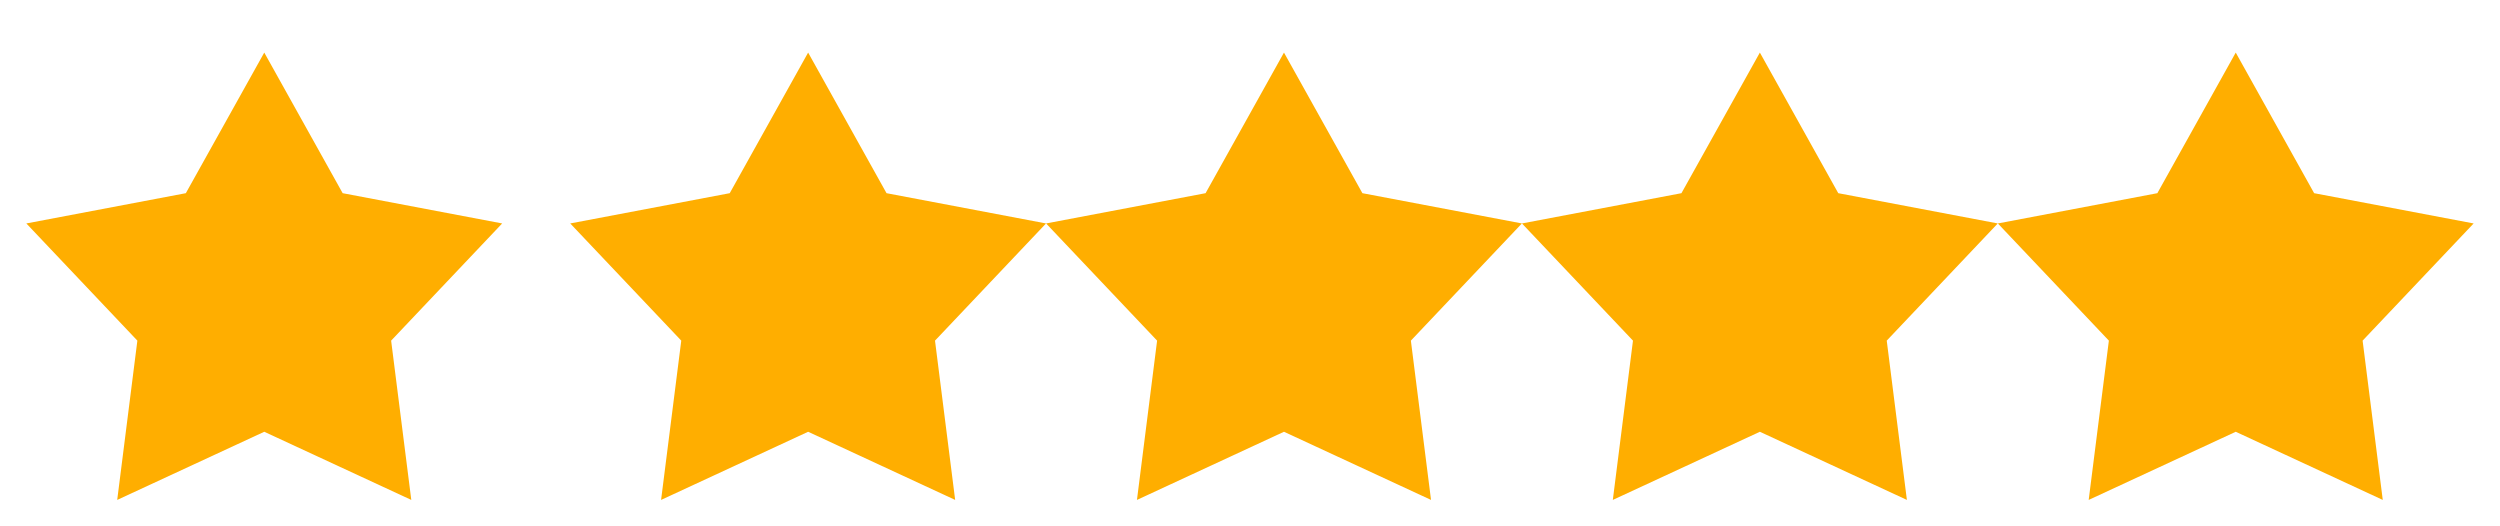
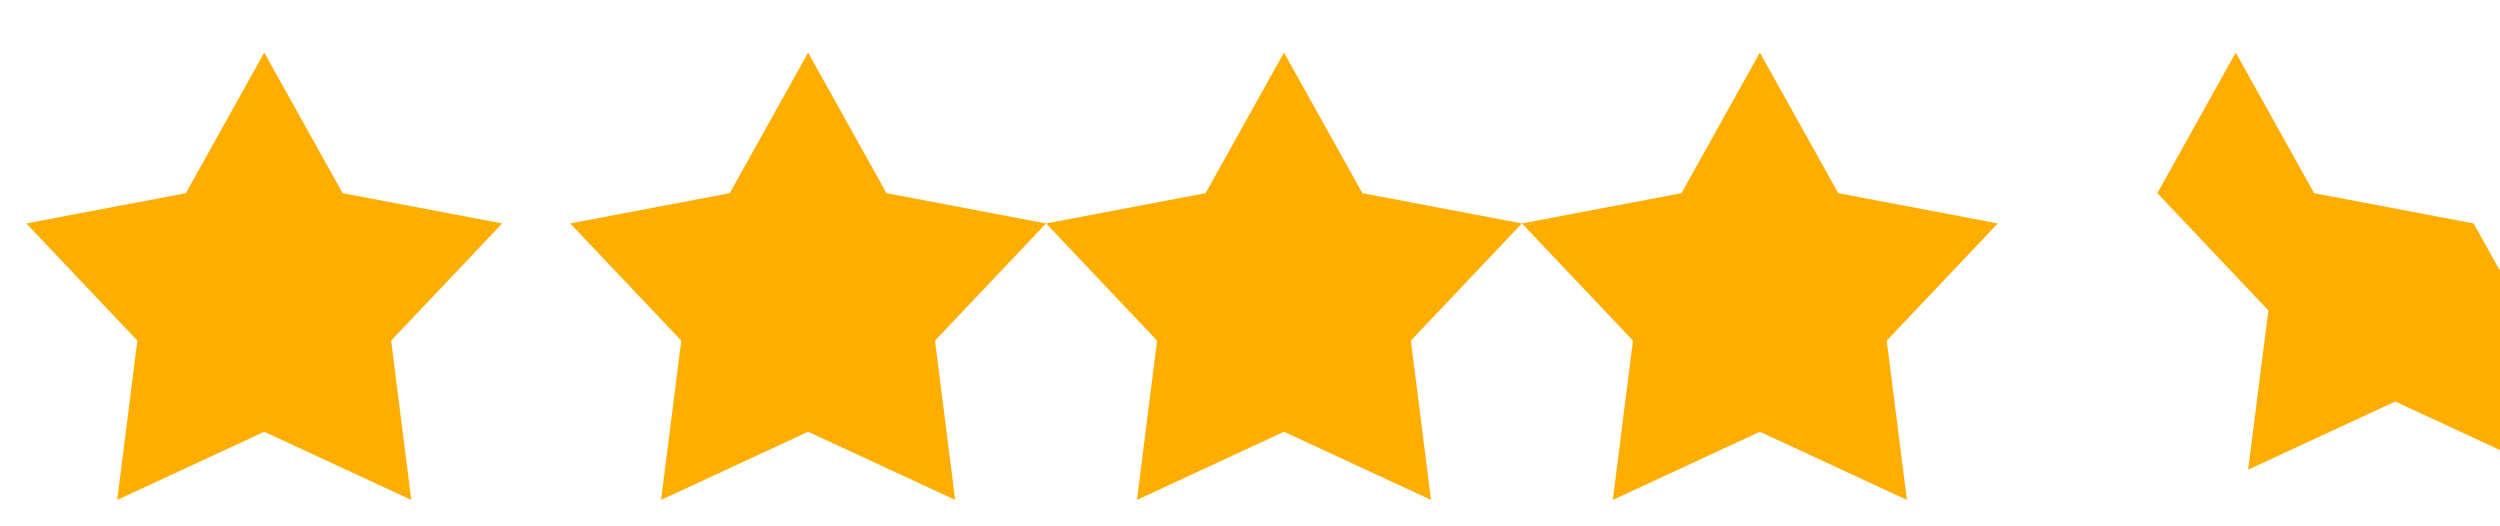
<svg xmlns="http://www.w3.org/2000/svg" version="1.1" id="Shape_94_1_" x="0px" y="0px" width="95px" height="20px" viewBox="0 0 95 20" enable-background="new 0 0 95 20" xml:space="preserve">
  <g id="Shape_94">
    <g>
-       <path fill-rule="evenodd" clip-rule="evenodd" fill="#FFAE00" d="M13.021,7.341l-2.979-5.343l-2.98,5.343l-6.061,1.15l4.219,4.453    l-0.766,6.053l5.588-2.59l5.587,2.59l-0.766-6.053l4.219-4.453L13.021,7.341z M33.688,7.341l-2.979-5.343l-2.979,5.343    l-6.061,1.15l4.219,4.453l-0.767,6.053l5.588-2.59l5.587,2.59l-0.766-6.053l4.219-4.453L33.688,7.341z M51.771,7.341l-2.98-5.343    l-2.979,5.343l-6.061,1.15l4.219,4.453l-0.766,6.053l5.587-2.59l5.588,2.59l-0.766-6.053l4.219-4.453L51.771,7.341z M69.854,7.341    l-2.979-5.343l-2.98,5.343l-6.061,1.15l4.219,4.453l-0.766,6.053l5.588-2.59l5.587,2.59l-0.766-6.053l4.219-4.453L69.854,7.341z     M93.998,8.491l-6.061-1.15l-2.979-5.343l-2.979,5.343l-6.061,1.15l4.219,4.453l-0.767,6.053l5.588-2.59l5.587,2.59l-0.766-6.053    L93.998,8.491z" />
+       <path fill-rule="evenodd" clip-rule="evenodd" fill="#FFAE00" d="M13.021,7.341l-2.979-5.343l-2.98,5.343l-6.061,1.15l4.219,4.453    l-0.766,6.053l5.588-2.59l5.587,2.59l-0.766-6.053l4.219-4.453L13.021,7.341z M33.688,7.341l-2.979-5.343l-2.979,5.343    l-6.061,1.15l4.219,4.453l-0.767,6.053l5.588-2.59l5.587,2.59l-0.766-6.053l4.219-4.453L33.688,7.341z M51.771,7.341l-2.98-5.343    l-2.979,5.343l-6.061,1.15l4.219,4.453l-0.766,6.053l5.587-2.59l5.588,2.59l-0.766-6.053l4.219-4.453L51.771,7.341z M69.854,7.341    l-2.979-5.343l-2.98,5.343l-6.061,1.15l4.219,4.453l-0.766,6.053l5.588-2.59l5.587,2.59l-0.766-6.053l4.219-4.453L69.854,7.341z     M93.998,8.491l-6.061-1.15l-2.979-5.343l-2.979,5.343l4.219,4.453l-0.767,6.053l5.588-2.59l5.587,2.59l-0.766-6.053    L93.998,8.491z" />
    </g>
  </g>
</svg>